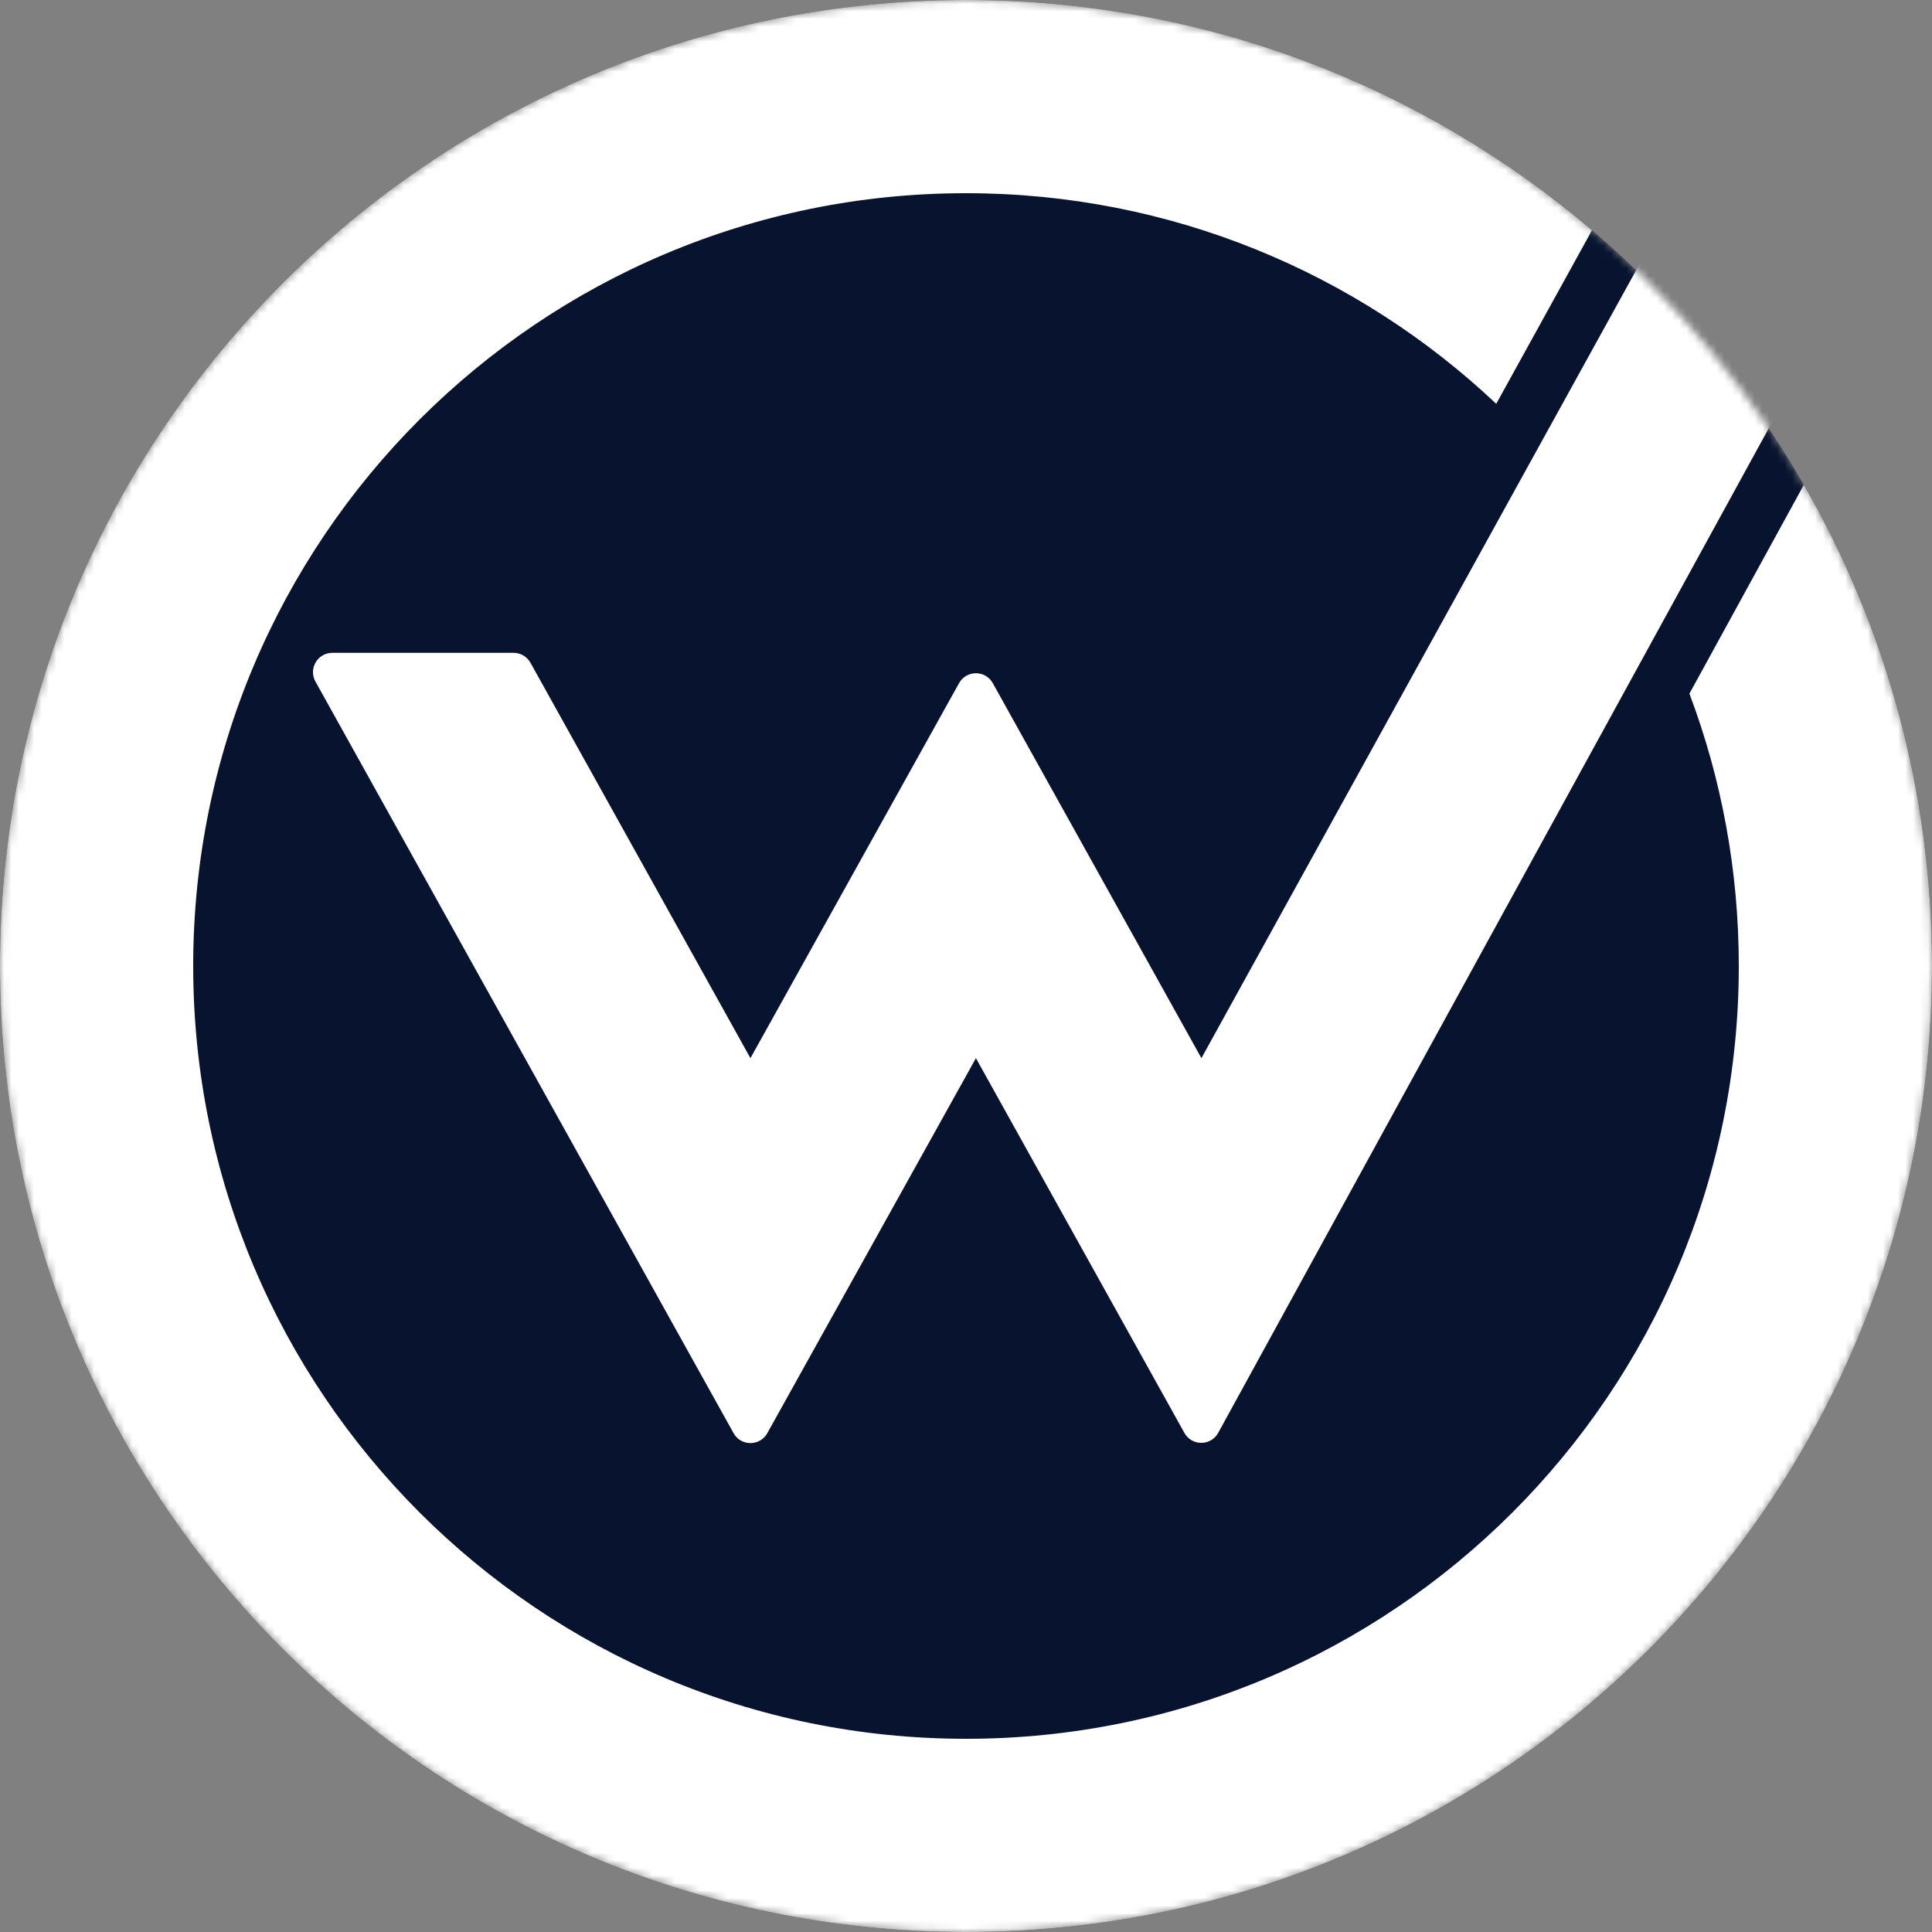
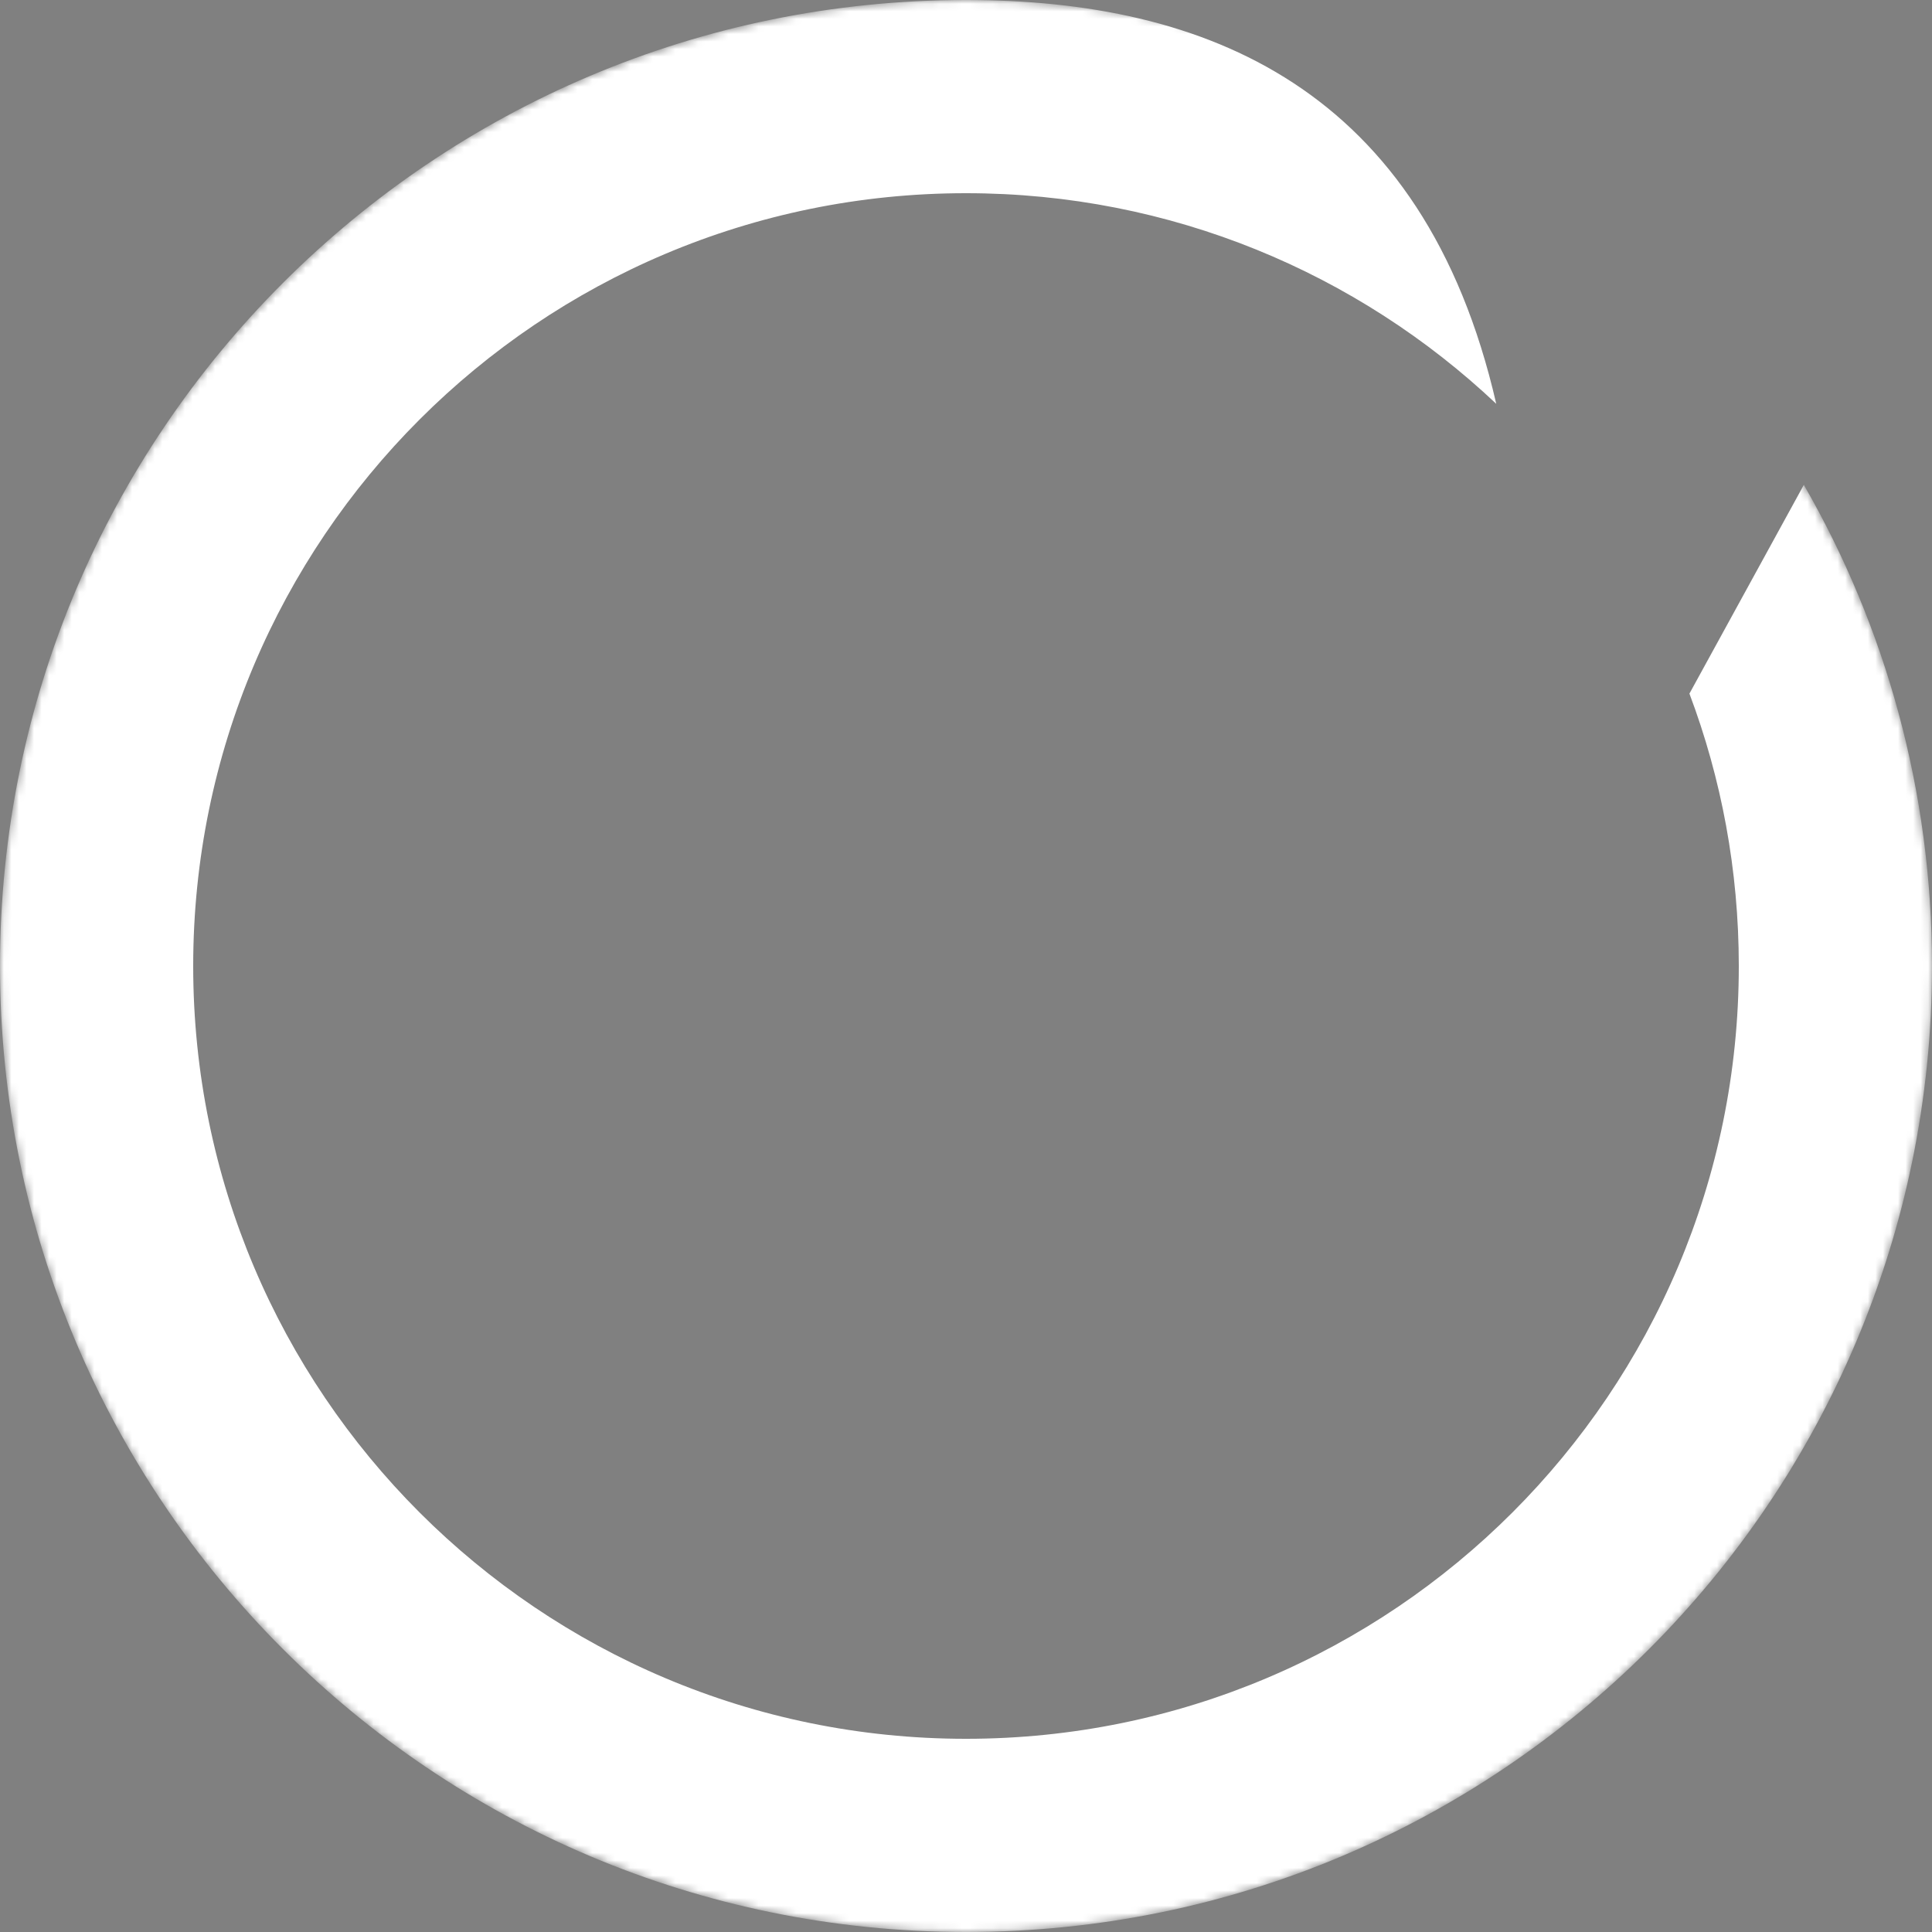
<svg xmlns="http://www.w3.org/2000/svg" width="256" height="256" viewBox="0 0 256 256" fill="none">
  <rect x="0" y="0" width="256" height="256" fill="#808080" stroke="none" />
  <mask id="mask0_4751_1095" style="mask-type:alpha" maskUnits="userSpaceOnUse" x="0" y="0" width="256" height="256">
    <path d="M256 128C256 198.692 198.692 256 128 256C57.308 256 0 198.692 0 128C0 57.308 57.308 0 128 0C198.692 0 256 57.308 256 128Z" fill="white" />
  </mask>
  <g mask="url(#mask0_4751_1095)">
-     <path d="M256 128C256 198.692 198.692 256 128 256C57.308 256 0 198.692 0 128C0 57.308 57.308 0 128 0C198.692 0 256 57.308 256 128Z" fill="#08142F" />
-     <path d="M230.4 128C230.4 184.554 184.554 230.4 128 230.4C71.446 230.4 25.6 184.554 25.6 128C25.6 71.446 71.446 25.6 128 25.6C155.2 25.6 179.923 36.205 198.26 53.506L210.947 30.51C188.607 11.483 159.644 0 128 0C57.308 0 0 57.308 0 128C0 198.692 57.308 256 128 256C198.692 256 256 198.692 256 128C256 104.787 249.821 83.018 239.018 64.246L223.858 91.908C228.087 103.133 230.4 115.296 230.4 128Z" fill="white" />
-     <path d="M68.053 86.504H44.034C42.081 86.504 40.847 88.602 41.797 90.308L97.2 189.899C98.175 191.653 100.698 191.653 101.674 189.899L129.315 140.212L156.94 189.868C157.919 191.629 160.454 191.621 161.422 189.854L253.923 21.07C254.858 19.364 253.623 17.28 251.678 17.28H230.041C228.176 17.28 226.459 18.294 225.558 19.927L159.194 140.212L131.552 90.525C130.577 88.771 128.054 88.771 127.078 90.525L99.437 140.212L70.29 87.819C69.838 87.007 68.982 86.504 68.053 86.504Z" fill="white" />
+     <path d="M230.4 128C230.4 184.554 184.554 230.4 128 230.4C71.446 230.4 25.6 184.554 25.6 128C25.6 71.446 71.446 25.6 128 25.6C155.2 25.6 179.923 36.205 198.26 53.506C188.607 11.483 159.644 0 128 0C57.308 0 0 57.308 0 128C0 198.692 57.308 256 128 256C198.692 256 256 198.692 256 128C256 104.787 249.821 83.018 239.018 64.246L223.858 91.908C228.087 103.133 230.4 115.296 230.4 128Z" fill="white" />
  </g>
</svg>